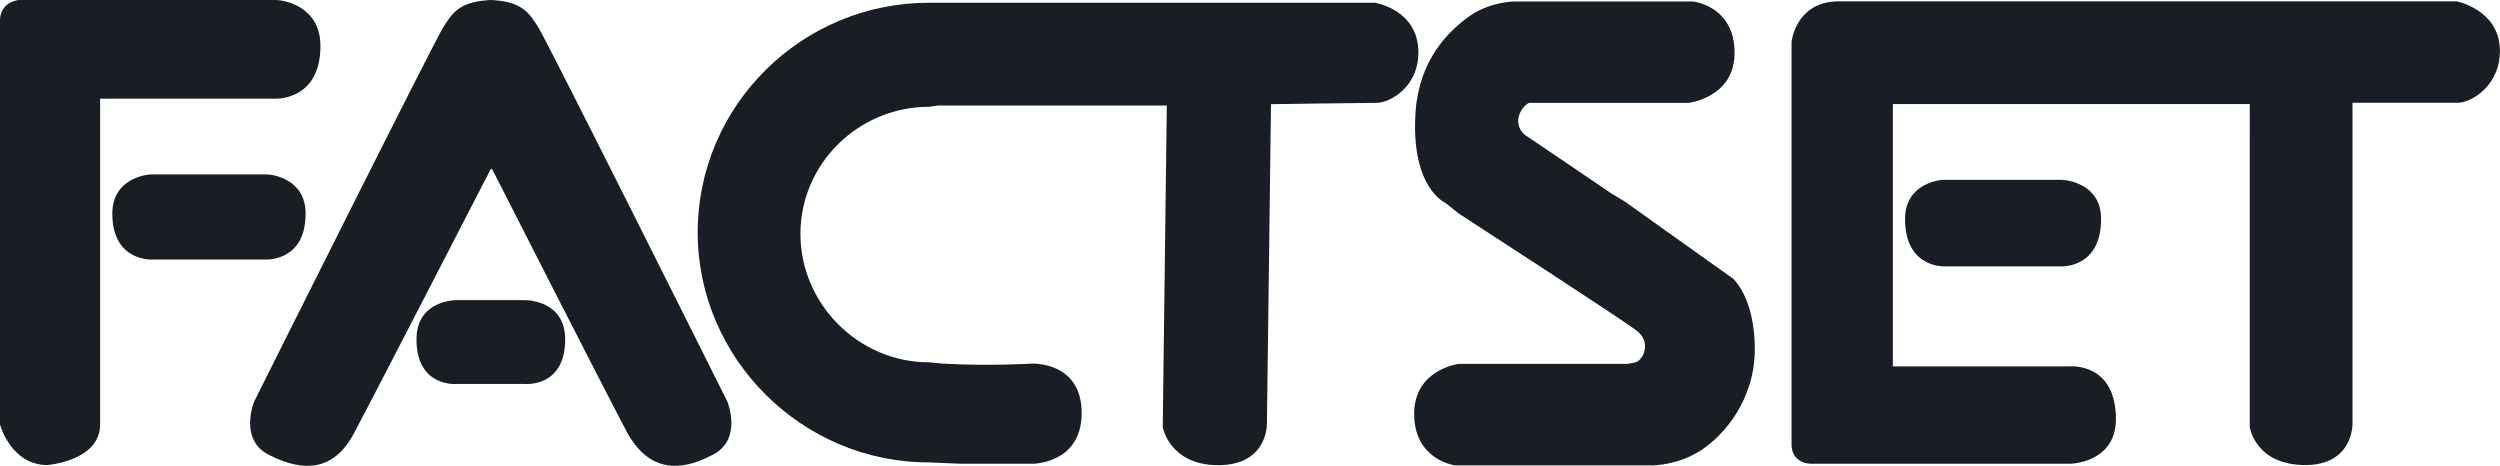
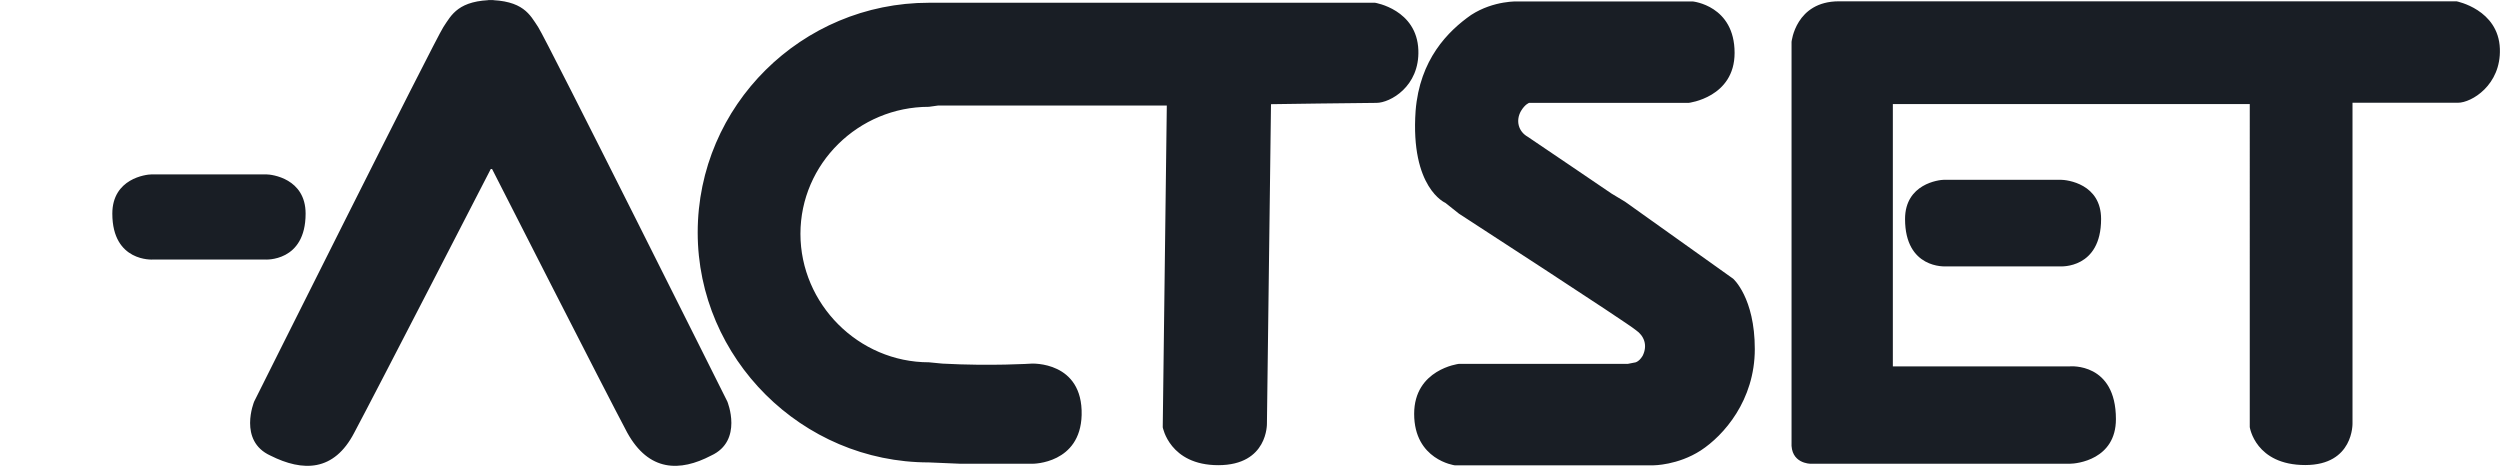
<svg xmlns="http://www.w3.org/2000/svg" version="1.1" id="Layer_1" x="0px" y="0px" viewBox="0 0 1905.2 355" style="enable-background:new 0 0 1905.2 355;" xml:space="preserve">
  <style type="text/css">
	.st0{fill-rule:evenodd;clip-rule:evenodd;fill:#191E25;}
</style>
  <path class="st0" d="M116.5,197.8c0,0-30.9,2.1-30.9-35c0-26.8,25.8-29.9,29.9-29.9H203c4.1,0,29.9,3.1,29.9,29.9  c0,37.1-30.9,35-30.9,35H116.5L116.5,197.8z M1482.7,203c0,0-30.9,2.1-30.9-36.1c0-26.8,25.8-29.9,29.9-29.9h88.6  c5.1,0,30.9,3.1,30.9,29.9c0,38.1-30.9,36.1-30.9,36.1H1482.7z" />
-   <path class="st0" d="M0,17.5v306c0,0,8.2,30.9,36.1,30.9c0,0,40.2-3.1,40.2-30.9V75.2h132.9c0,0,35,2.1,35-40.2  c0-30.9-28.9-35-34-35H14.5C14.5,0-1,1,0,17.5z M348.3,292.6c0,0-30.9,3.1-30.9-34c0-27.8,25.8-29.9,30.9-29.9h51.5  c5.1,0,30.9,2.1,30.9,29.9c0,37.1-30.9,34-30.9,34H348.3z" />
  <path class="st0" d="M377.1,0c-27.8,0-33,11.3-39.2,20.6S193.7,306,193.7,306s-12.4,29.9,12.4,41.2c24.7,12.4,48.4,12.4,63.9-17.5  C286.5,298.8,374,128.8,374,128.8h1c0,0,86.5,170,103,200.9c16.5,29.9,40.2,29.9,63.9,17.5c24.7-11.3,12.4-41.2,12.4-41.2  S416.3,29.9,410.1,20.6S398.8,0,371,0L377.1,0L377.1,0z M707.9,352.4c-96.8,0-176.2-79.3-176.2-175.2C531.7,80.4,611,2.1,707.9,2.1  h340c0,0,31.9,5.1,33,36.1c1,27.8-21.6,40.2-31.9,40.2c-11.3,0-80.4,1-80.4,1l-3.1,243.2c0,0,1,31.9-37.1,31.9  c-37.1,0-42.3-28.9-42.3-28.9l3.1-245.2H715.1l-7.2,1c-53.6,0-97.9,43.3-97.9,96.8s44.3,97.9,97.9,97.9l10.3,1c37.1,2,68,0,68,0  s39.1-2,38.1,39.2c-1,37.1-37.1,37.1-37.1,37.1h-55.6L707.9,352.4L707.9,352.4z M1599.1,1h273c0,0,31.9,6.2,33,36.1  c1,27.8-21.7,41.2-31.9,41.2h-80.4v244.2c0,0,1,31.9-36,31.9c-38.1,0-42.3-28.9-42.3-28.9V79.3h-272v199.9h135c0,0,35-3.1,35,40.2  c0,30.9-29.9,34-35,34h-197.8c0,0-15.4,0-14.4-16.5v-305c0,0,3.1-30.9,36.1-30.9H1599.1z M1111.8,162.8l-10.3-8.2  c0,0-26.8-11.3-22.7-70.1c3.1-39.2,24.7-60.8,42.3-73.1c17.5-11.3,36-10.3,36-10.3H1290c0,0,31.9,3.1,31.9,39.2  c0,34-35,38.1-35,38.1h-121.6c0,0-3.1,1-6.2,6.2c-4.1,7.2-2.1,15.5,5.1,19.6c6.2,4.1,63.9,43.3,63.9,43.3l10.3,6.2l82.4,58.7  c0,0,16.5,14.4,16.5,53.6c0,39.1-23.7,65.9-41.2,77.3c-17.5,11.3-36,11.3-36,11.3h-151.5c0,0-30.9-4.1-30.9-39.2  c0-34,34-38.1,34-38.1h128.8l5.1-1c0,0,3.1,0,6.2-5.1c4.1-8.2,1-15.4-5.1-19.6C1240.6,246.3,1111.8,162.8,1111.8,162.8L1111.8,162.8  z" />
</svg>